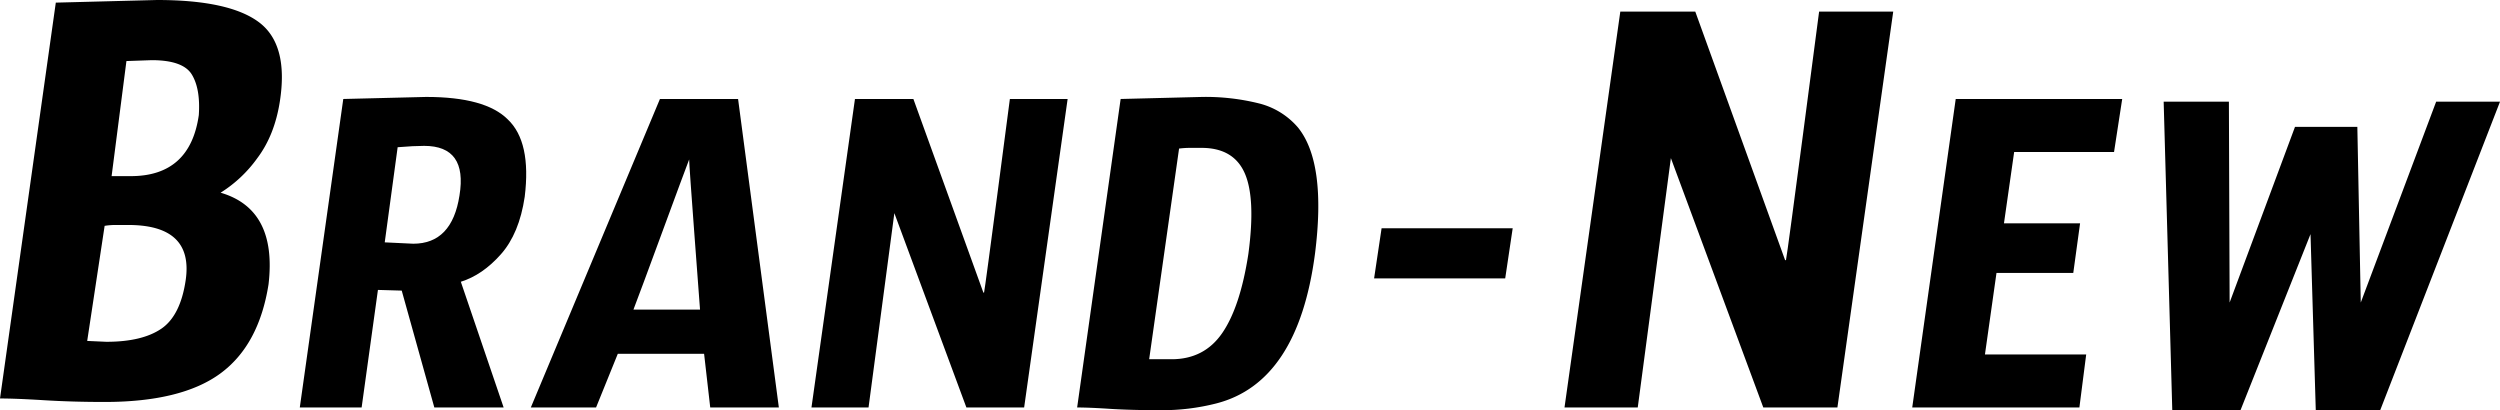
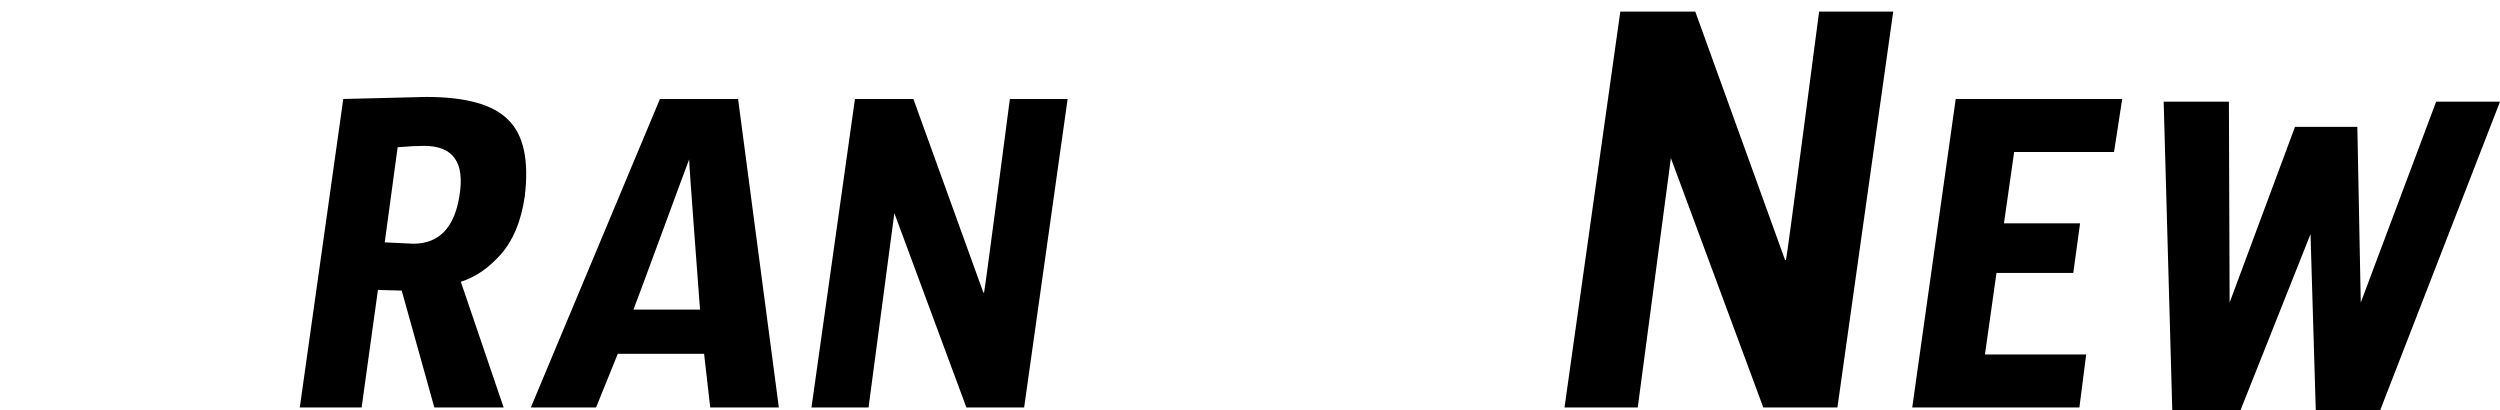
<svg xmlns="http://www.w3.org/2000/svg" width="896.758" height="147.137" viewBox="0 0 896.758 147.137">
  <g id="グループ_5010" data-name="グループ 5010" transform="translate(20109.723 17934.766)">
-     <path id="パス_689" data-name="パス 689" d="M38.679.943,74.963,0q25.949,0,36.591,7.981t7.507,28.3q-1.875,12.2-8.13,20.486A46.61,46.61,0,0,1,97.791,69.121q20.33,5.944,17.2,32.839-3.445,21.9-17.357,32.059T56.193,144.186q-11.568,0-21.737-.627t-15.793-.623ZM49.94,122.293l6.88.311q12.819,0,19.705-4.691T85.281,100.4q2.815-19.7-20.639-19.7h-4.38a25.144,25.144,0,0,0-4.068.311ZM73.084,21.582l-9.072.316L58.695,63.18h6.88q21.271,0,24.4-21.895.627-9.386-2.5-14.541T73.084,21.582" transform="translate(-20128.385 -17934.766)" />
    <path id="パス_690" data-name="パス 690" d="M111.319,87.608l-8.533-.247-5.849,42.17H74.757l15.6-110.658,29.737-.734q21.2,0,29.247,8.046,8.529,8.046,6.094,27.786-1.955,13.162-8.533,20.595t-14.38,9.873l15.356,45.093h-24.86ZM105.225,70.3l10.235.489q13.9,0,16.577-17.305,2.924-17.794-12.674-17.794-3.658,0-9.507.485Z" transform="translate(-20076.943 -17918.133)" />
    <path id="パス_691" data-name="パス 691" d="M164.3,18.521h28.029l14.625,110.658H182.338l-2.2-19.259H149.186l-7.8,19.259h-23.4Zm10.479,21.693c-1.137,2.761-18.038,48.992-19.987,53.866H178.68c-.328-4.873-3.9-51.1-3.9-53.866" transform="translate(-20037.301 -17917.781)" />
    <path id="パス_692" data-name="パス 692" d="M207.058,18.521l25.106,69.463h.243c.322-.974,9.261-69.463,9.261-69.463h20.718l-15.6,110.656H226.069L200.231,59.466c-.163,1.141-9.261,69.712-9.261,69.712H170.5L186.1,18.521Z" transform="translate(-19989.146 -17917.781)" />
-     <path id="パス_693" data-name="パス 693" d="M235.811,18.871l29.247-.734a79.253,79.253,0,0,1,20.355,2.318,27.015,27.015,0,0,1,14.012,8.65q10.24,12.681,6.094,45.338-6.1,46.07-35.341,53.622a78.424,78.424,0,0,1-19.987,2.439q-10.729,0-18.283-.489t-11.7-.485Zm18.279,93.353q11.7,0,18.158-9.386t9.382-28.4q2.68-19.982-1.338-29.007t-15.476-9.02h-4.147a31.613,31.613,0,0,0-3.9.247l-10.726,75.561Z" transform="translate(-19943.557 -17918.133)" />
    <path id="パス_694" data-name="パス 694" d="M358.312,2.176,390.528,91.31h.314c.414-1.25,11.884-89.134,11.884-89.134h26.586l-20.02,141.993H382.707l-33.15-89.454c-.209,1.463-11.884,89.454-11.884,89.454H311.4L331.416,2.176Z" transform="translate(-19859.93 -17932.77)" />
    <path id="パス_695" data-name="パス 695" d="M376.464,129.178l15.6-110.656h59.716l-2.925,19.008h-35.83l-3.656,25.593h27.3L434.23,80.916H406.686l-4.141,29.25h36.317l-2.438,19.011Z" transform="translate(-19800.262 -17917.781)" />
    <path id="パス_707" data-name="パス 707" d="M544.157,19.028l-42.975,110.66h-23.11l-1.886-63.156-25.115,63.156H426.6l-3.088-110.66h23.4l.259,72.047,23.453-63.029h22.362l1.227,63.029,27.038-72.047Z" transform="translate(-19757.121 -17917.316)" />
-     <path id="パス_709" data-name="パス 709" d="M322.8,60.7H275.772L278.46,42.71h47.027Z" transform="translate(-19892.602 -17895.598)" />
  </g>
</svg>